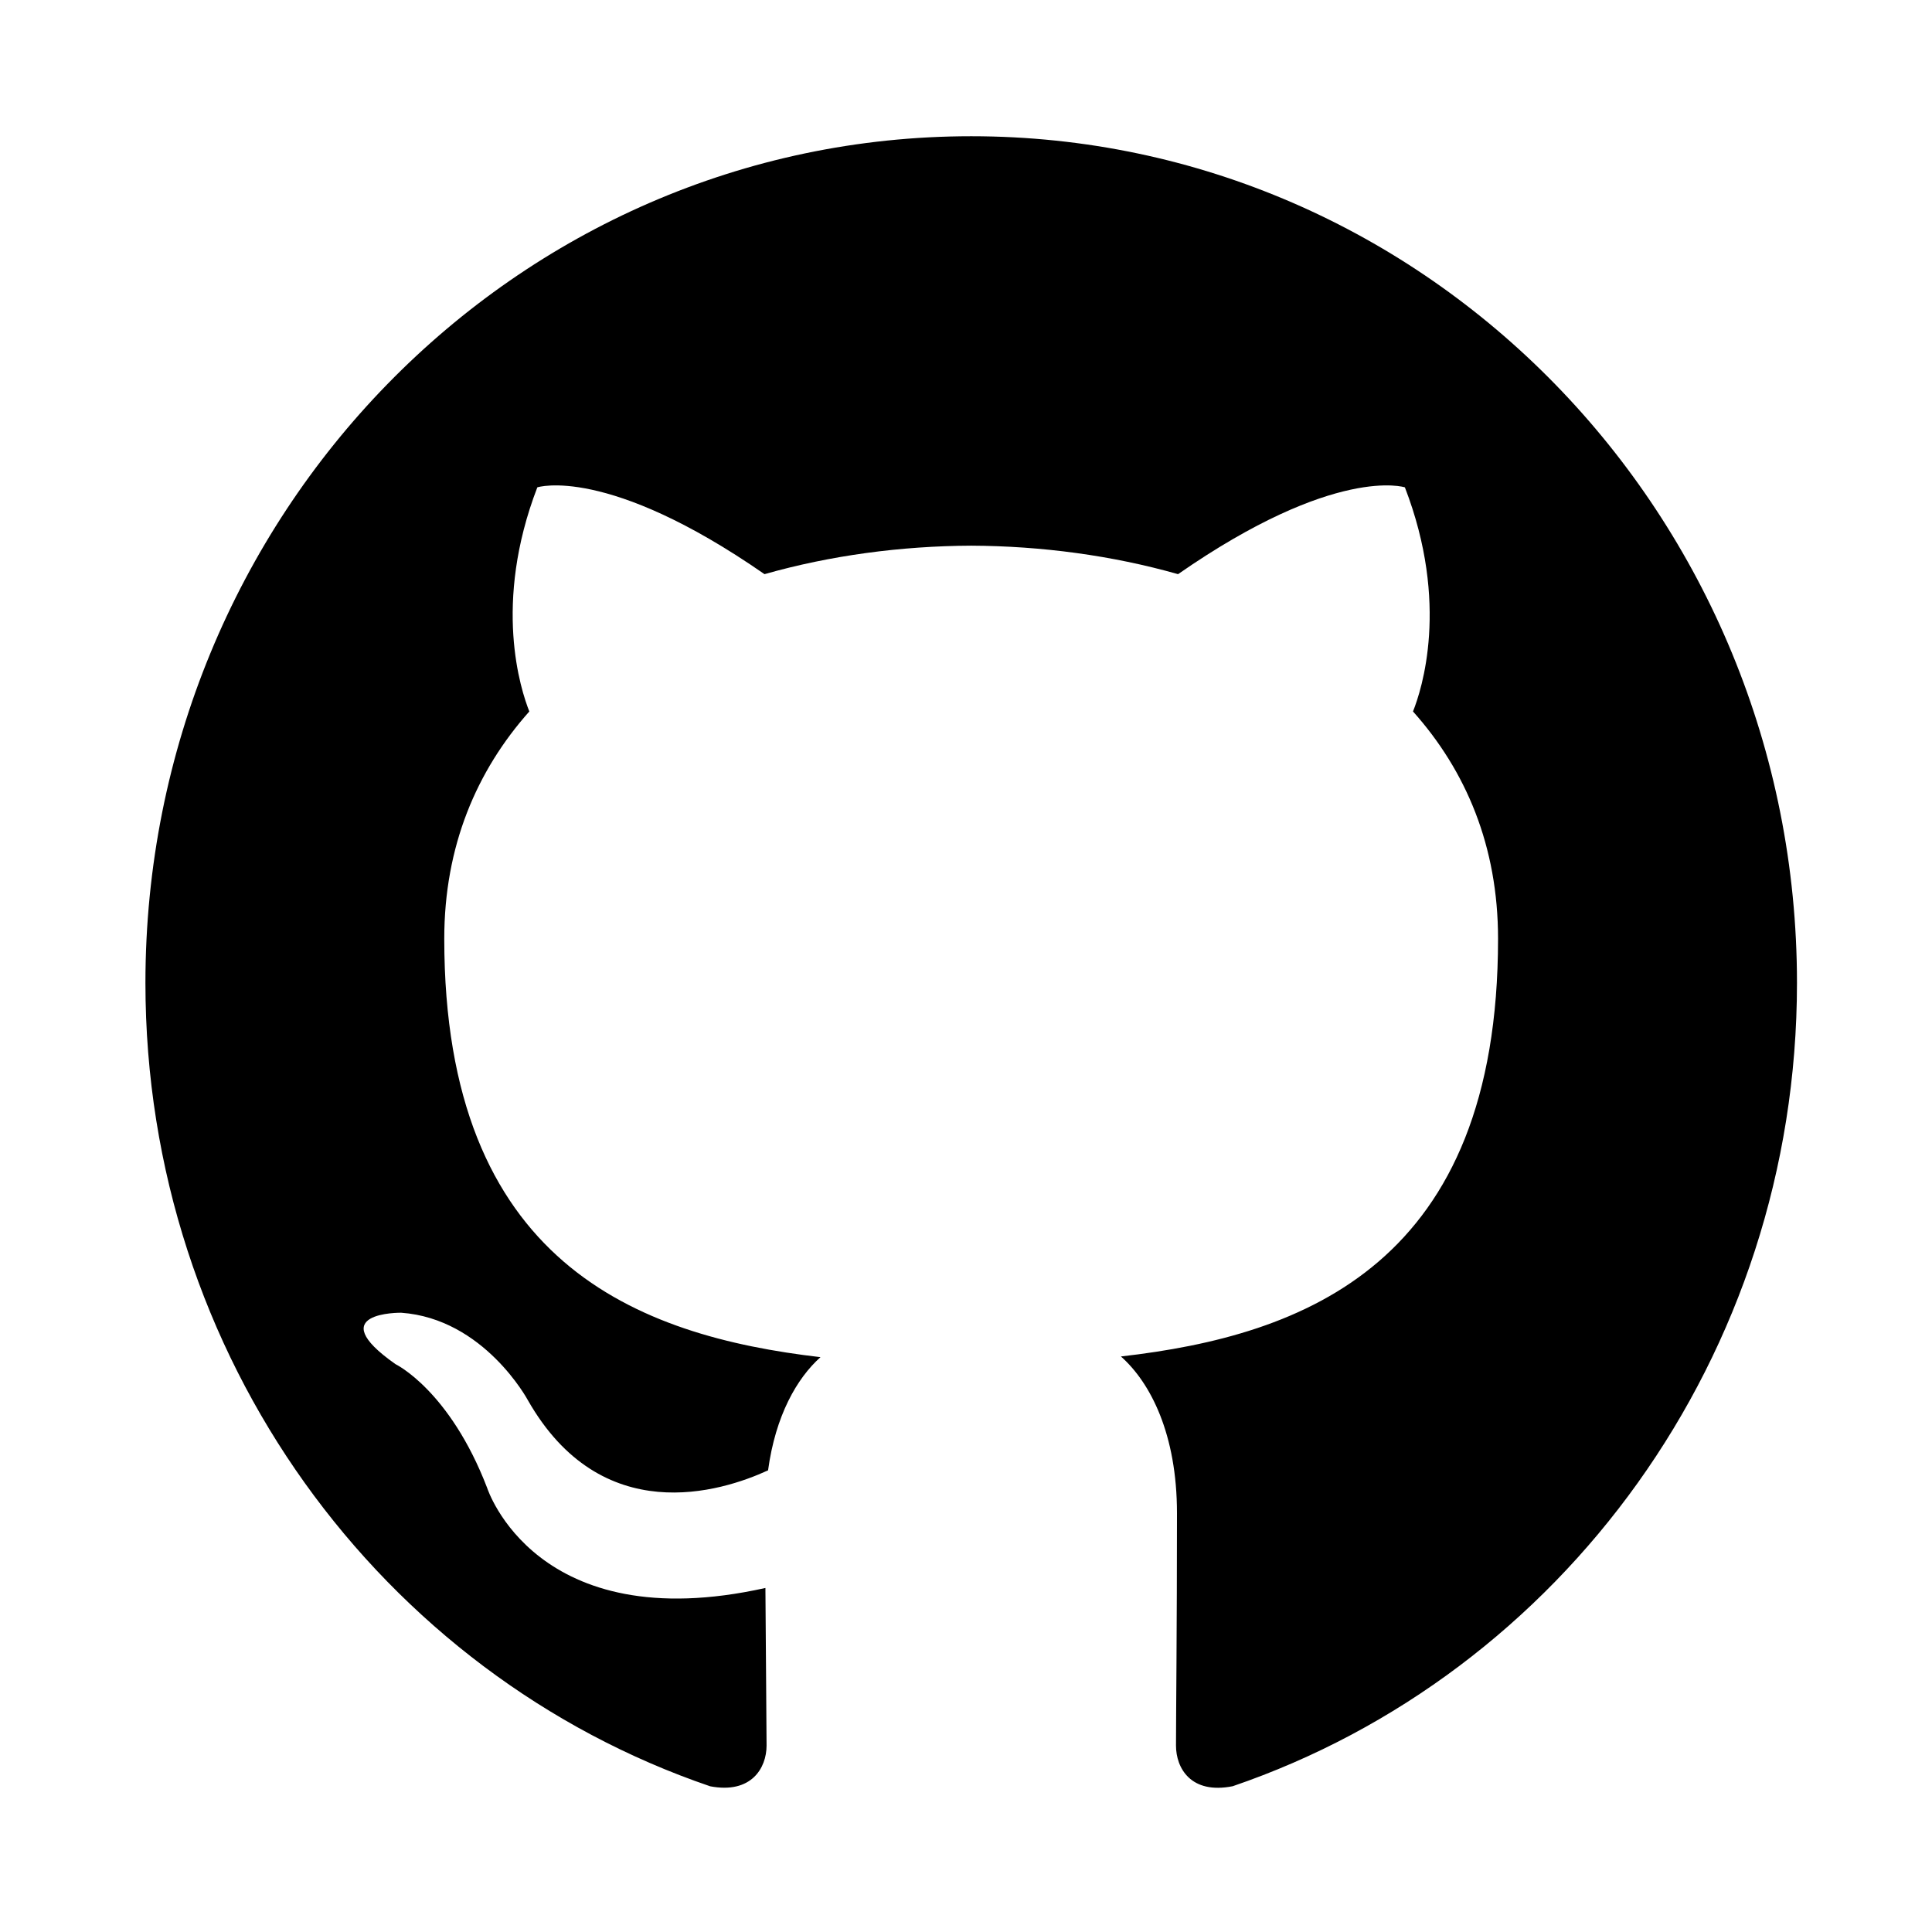
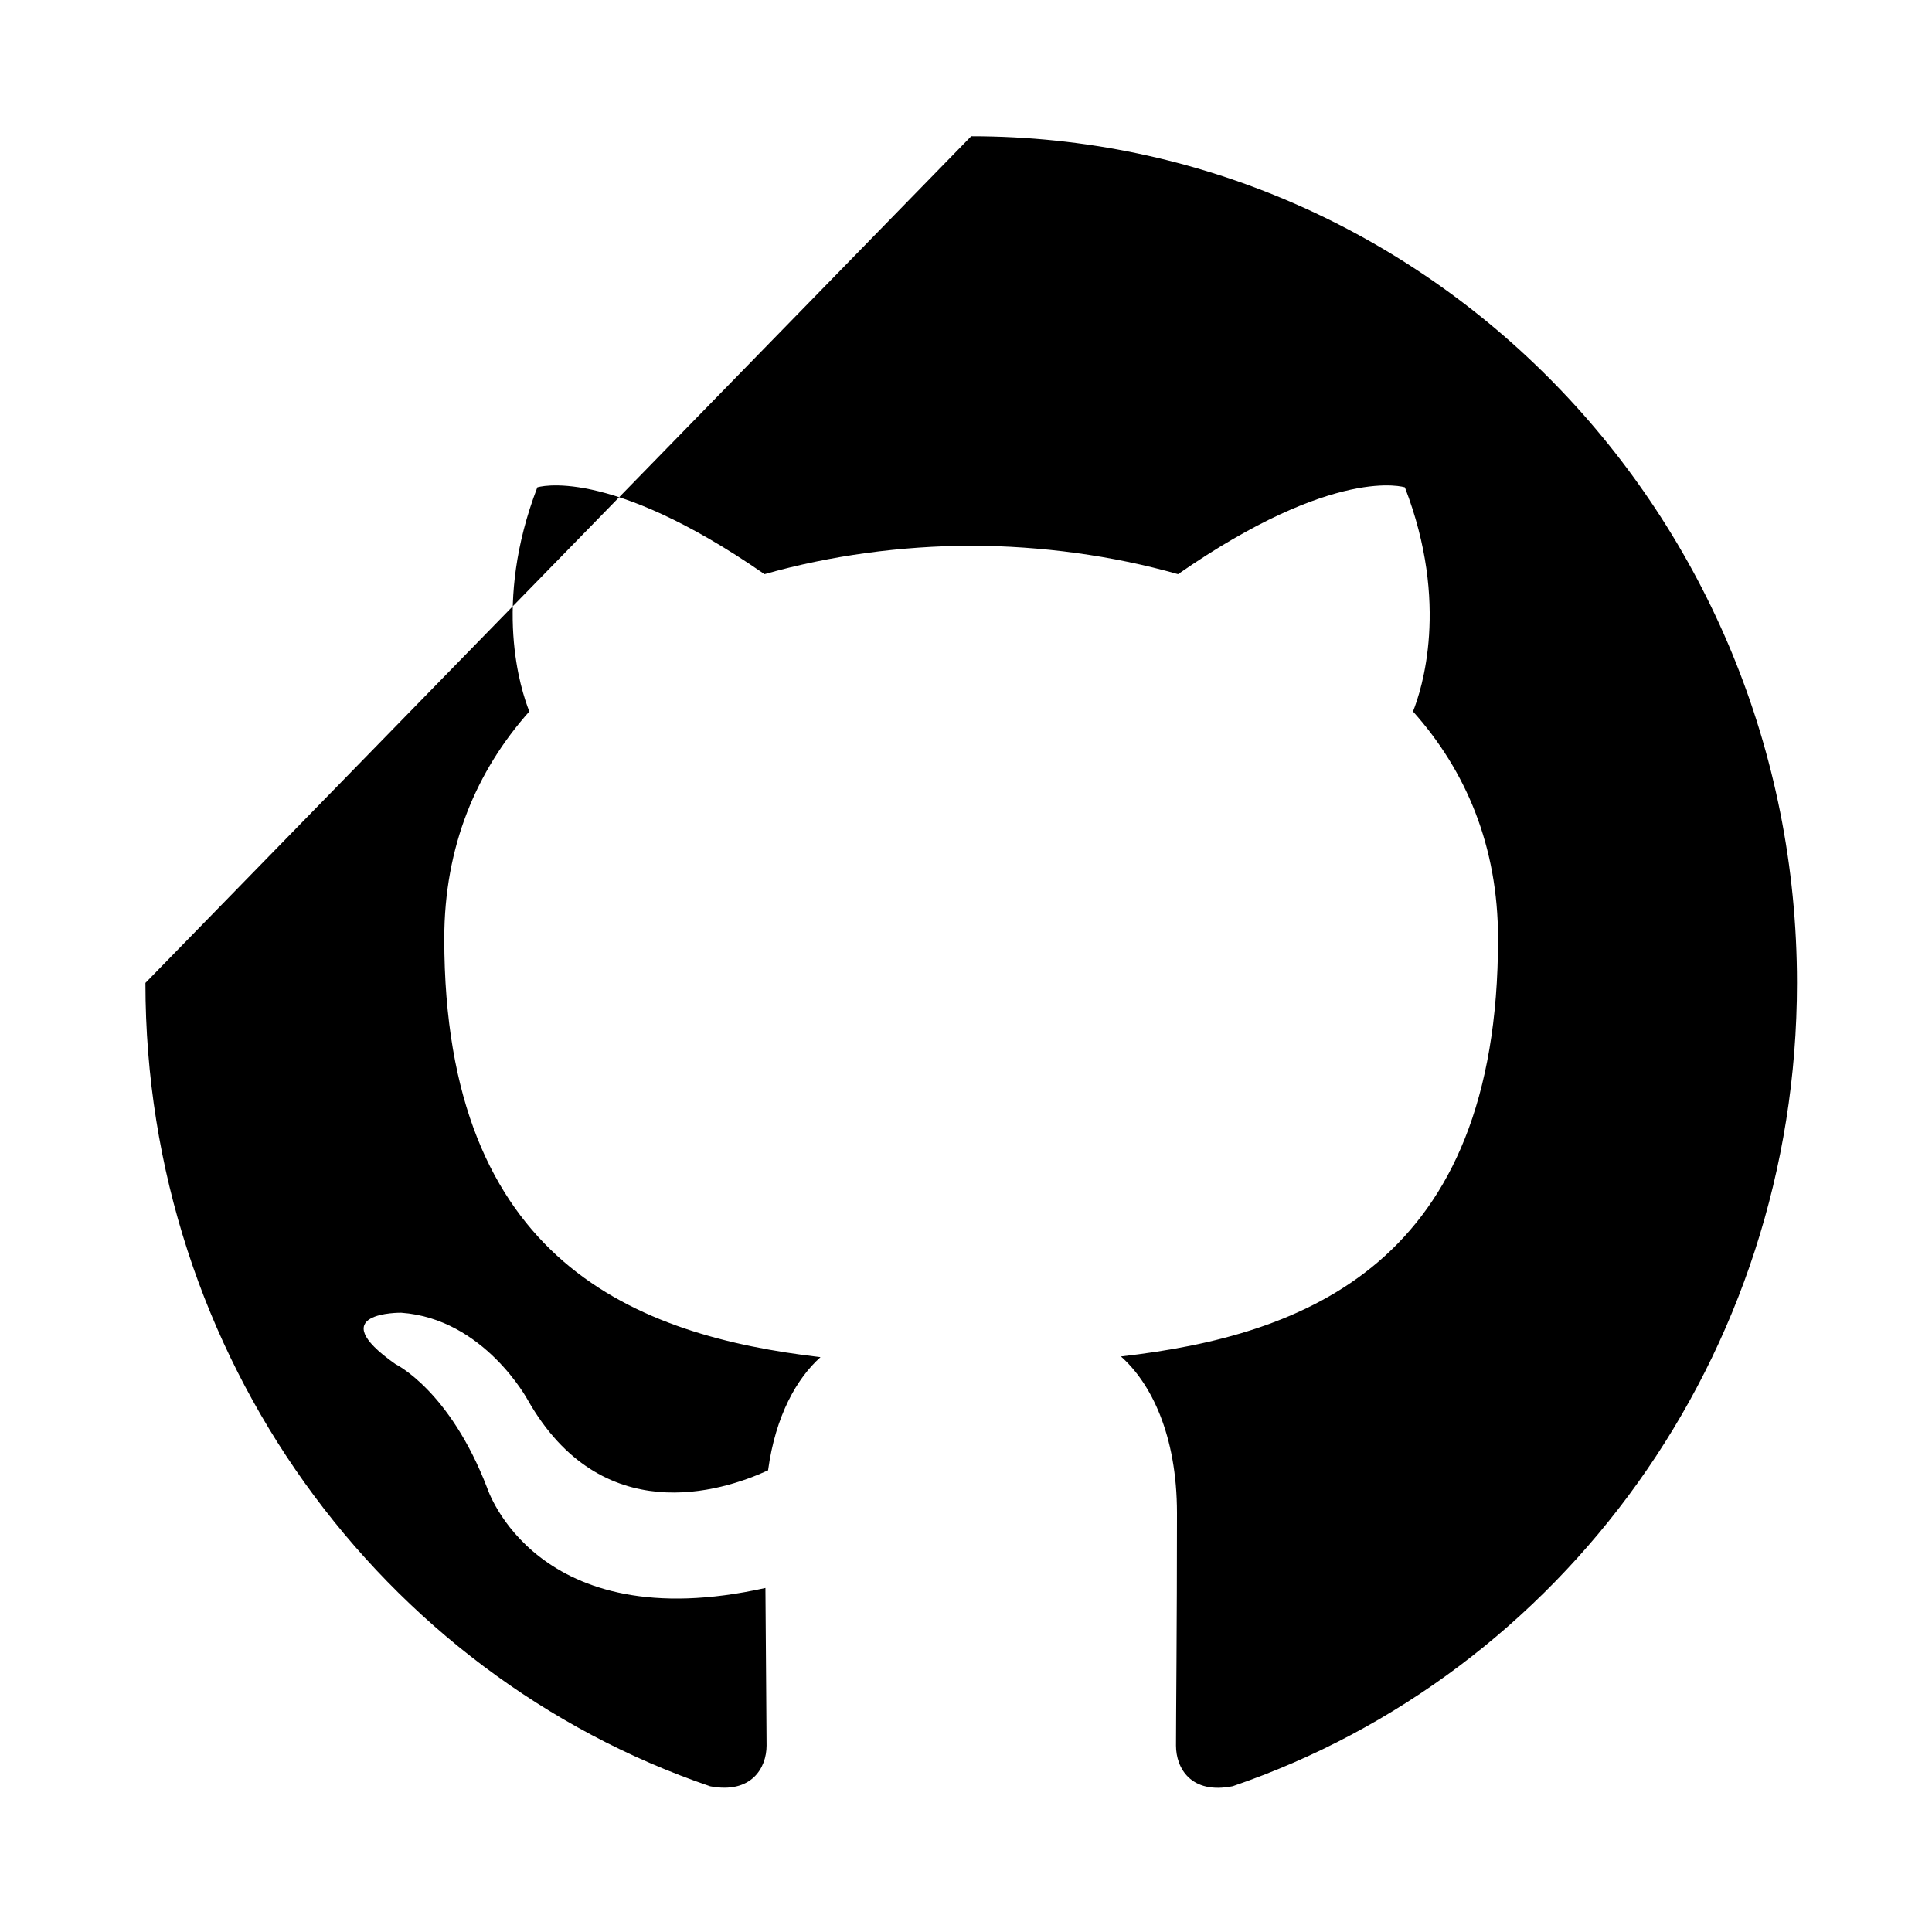
<svg xmlns="http://www.w3.org/2000/svg" width="124" height="124" viewBox="0 0 124 124" fill="none">
  <style>:root {
      color-scheme: dark light;
    }</style>
-   <path fill-rule="evenodd" clip-rule="evenodd" d="M62.334 8.744C91.606 8.744 115.334 33.071 115.334 63.085C115.334 87.088 100.165 107.451 79.119 114.643C76.432 115.179 75.478 113.482 75.478 112.035C75.478 110.243 75.541 104.392 75.541 97.121C75.541 92.054 73.845 88.747 71.943 87.061C83.746 85.715 96.148 81.12 96.148 60.248C96.148 54.312 94.091 49.468 90.689 45.663C91.24 44.29 93.058 38.763 90.169 31.279C90.169 31.279 85.728 29.823 75.61 36.851C71.376 35.648 66.839 35.043 62.334 35.022C57.829 35.043 53.297 35.648 49.068 36.851C38.94 29.823 34.487 31.279 34.487 31.279C31.61 38.763 33.428 44.29 33.973 45.663C30.587 49.468 28.514 54.312 28.514 60.248C28.514 81.067 40.89 85.733 52.661 87.106C51.145 88.462 49.773 90.856 49.296 94.37C46.275 95.758 38.6 98.162 33.873 89.856C33.873 89.856 31.069 84.635 25.748 84.254C25.748 84.254 20.58 84.185 25.387 87.556C25.387 87.556 28.859 89.225 31.27 95.506C31.27 95.506 34.382 105.205 49.126 101.919C49.153 106.461 49.2 110.741 49.2 112.035C49.2 113.471 48.225 115.152 45.58 114.648C24.518 107.467 9.334 87.094 9.334 63.085C9.334 33.071 33.067 8.744 62.334 8.744Z" fill="currentColor" />
+   <path fill-rule="evenodd" clip-rule="evenodd" d="M62.334 8.744C91.606 8.744 115.334 33.071 115.334 63.085C115.334 87.088 100.165 107.451 79.119 114.643C76.432 115.179 75.478 113.482 75.478 112.035C75.478 110.243 75.541 104.392 75.541 97.121C75.541 92.054 73.845 88.747 71.943 87.061C83.746 85.715 96.148 81.12 96.148 60.248C96.148 54.312 94.091 49.468 90.689 45.663C91.24 44.29 93.058 38.763 90.169 31.279C90.169 31.279 85.728 29.823 75.61 36.851C71.376 35.648 66.839 35.043 62.334 35.022C57.829 35.043 53.297 35.648 49.068 36.851C38.94 29.823 34.487 31.279 34.487 31.279C31.61 38.763 33.428 44.29 33.973 45.663C30.587 49.468 28.514 54.312 28.514 60.248C28.514 81.067 40.89 85.733 52.661 87.106C51.145 88.462 49.773 90.856 49.296 94.37C46.275 95.758 38.6 98.162 33.873 89.856C33.873 89.856 31.069 84.635 25.748 84.254C25.748 84.254 20.58 84.185 25.387 87.556C25.387 87.556 28.859 89.225 31.27 95.506C31.27 95.506 34.382 105.205 49.126 101.919C49.153 106.461 49.2 110.741 49.2 112.035C49.2 113.471 48.225 115.152 45.58 114.648C24.518 107.467 9.334 87.094 9.334 63.085Z" fill="currentColor" />
</svg>